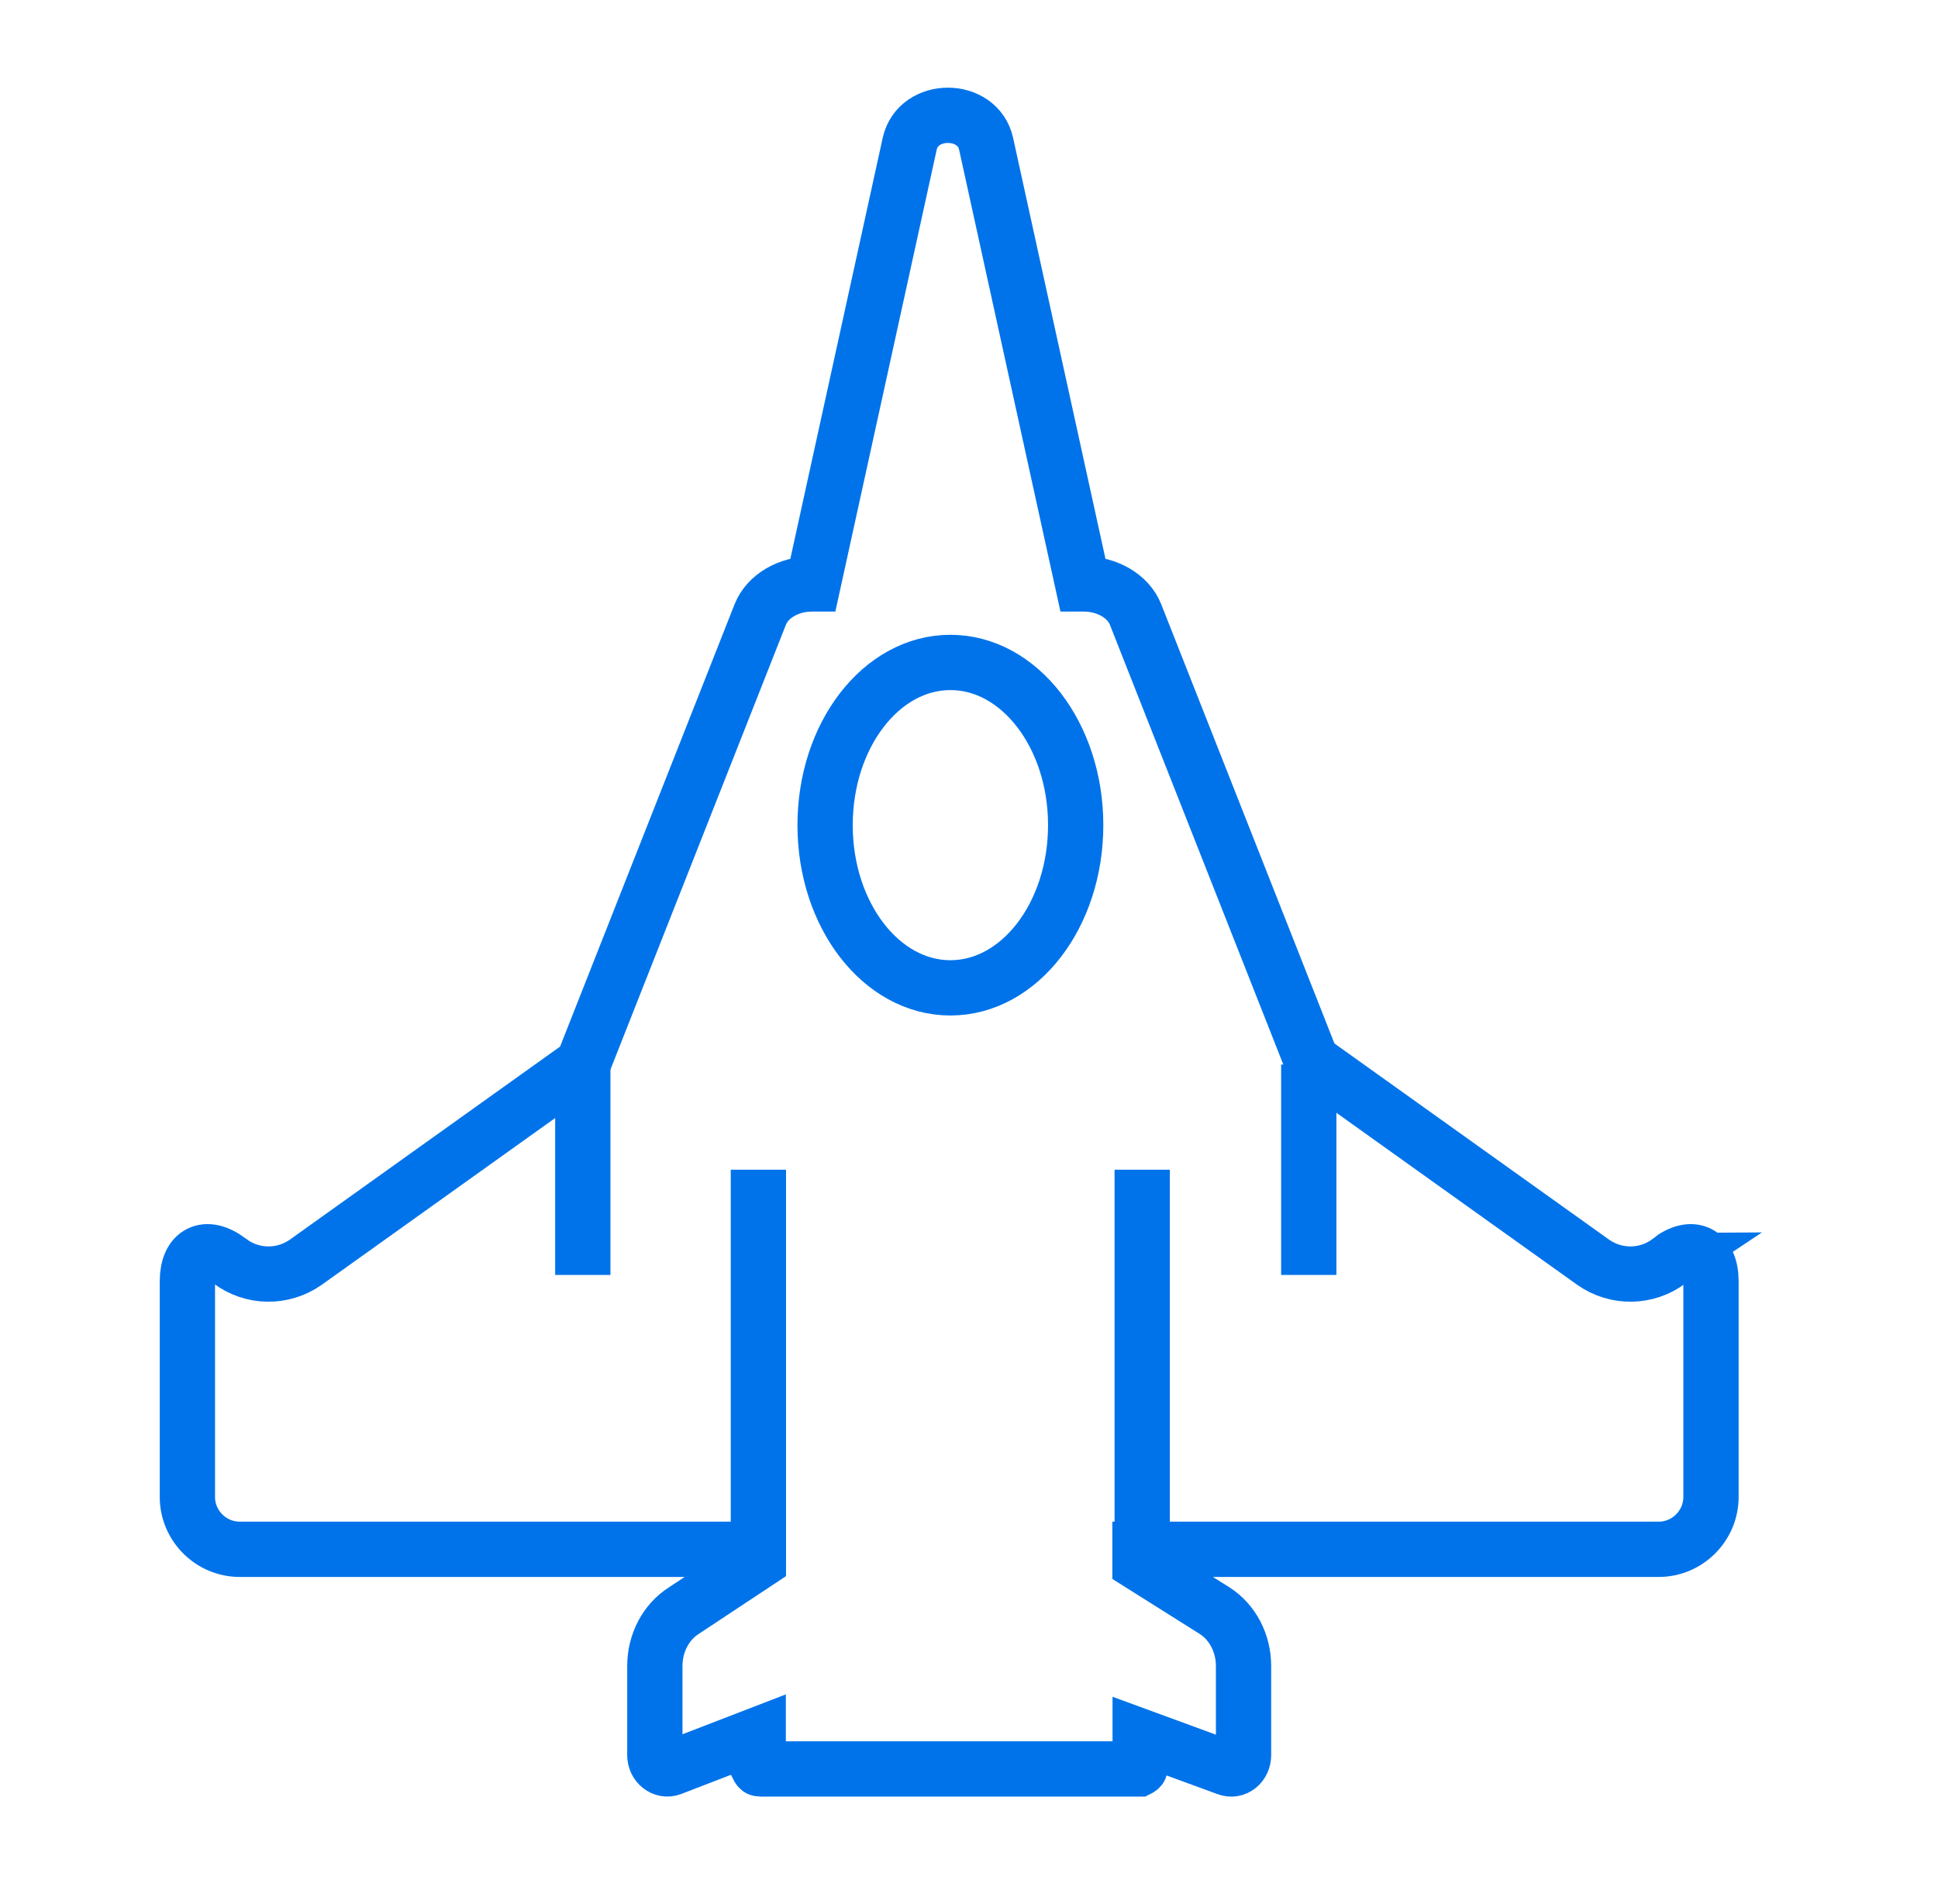
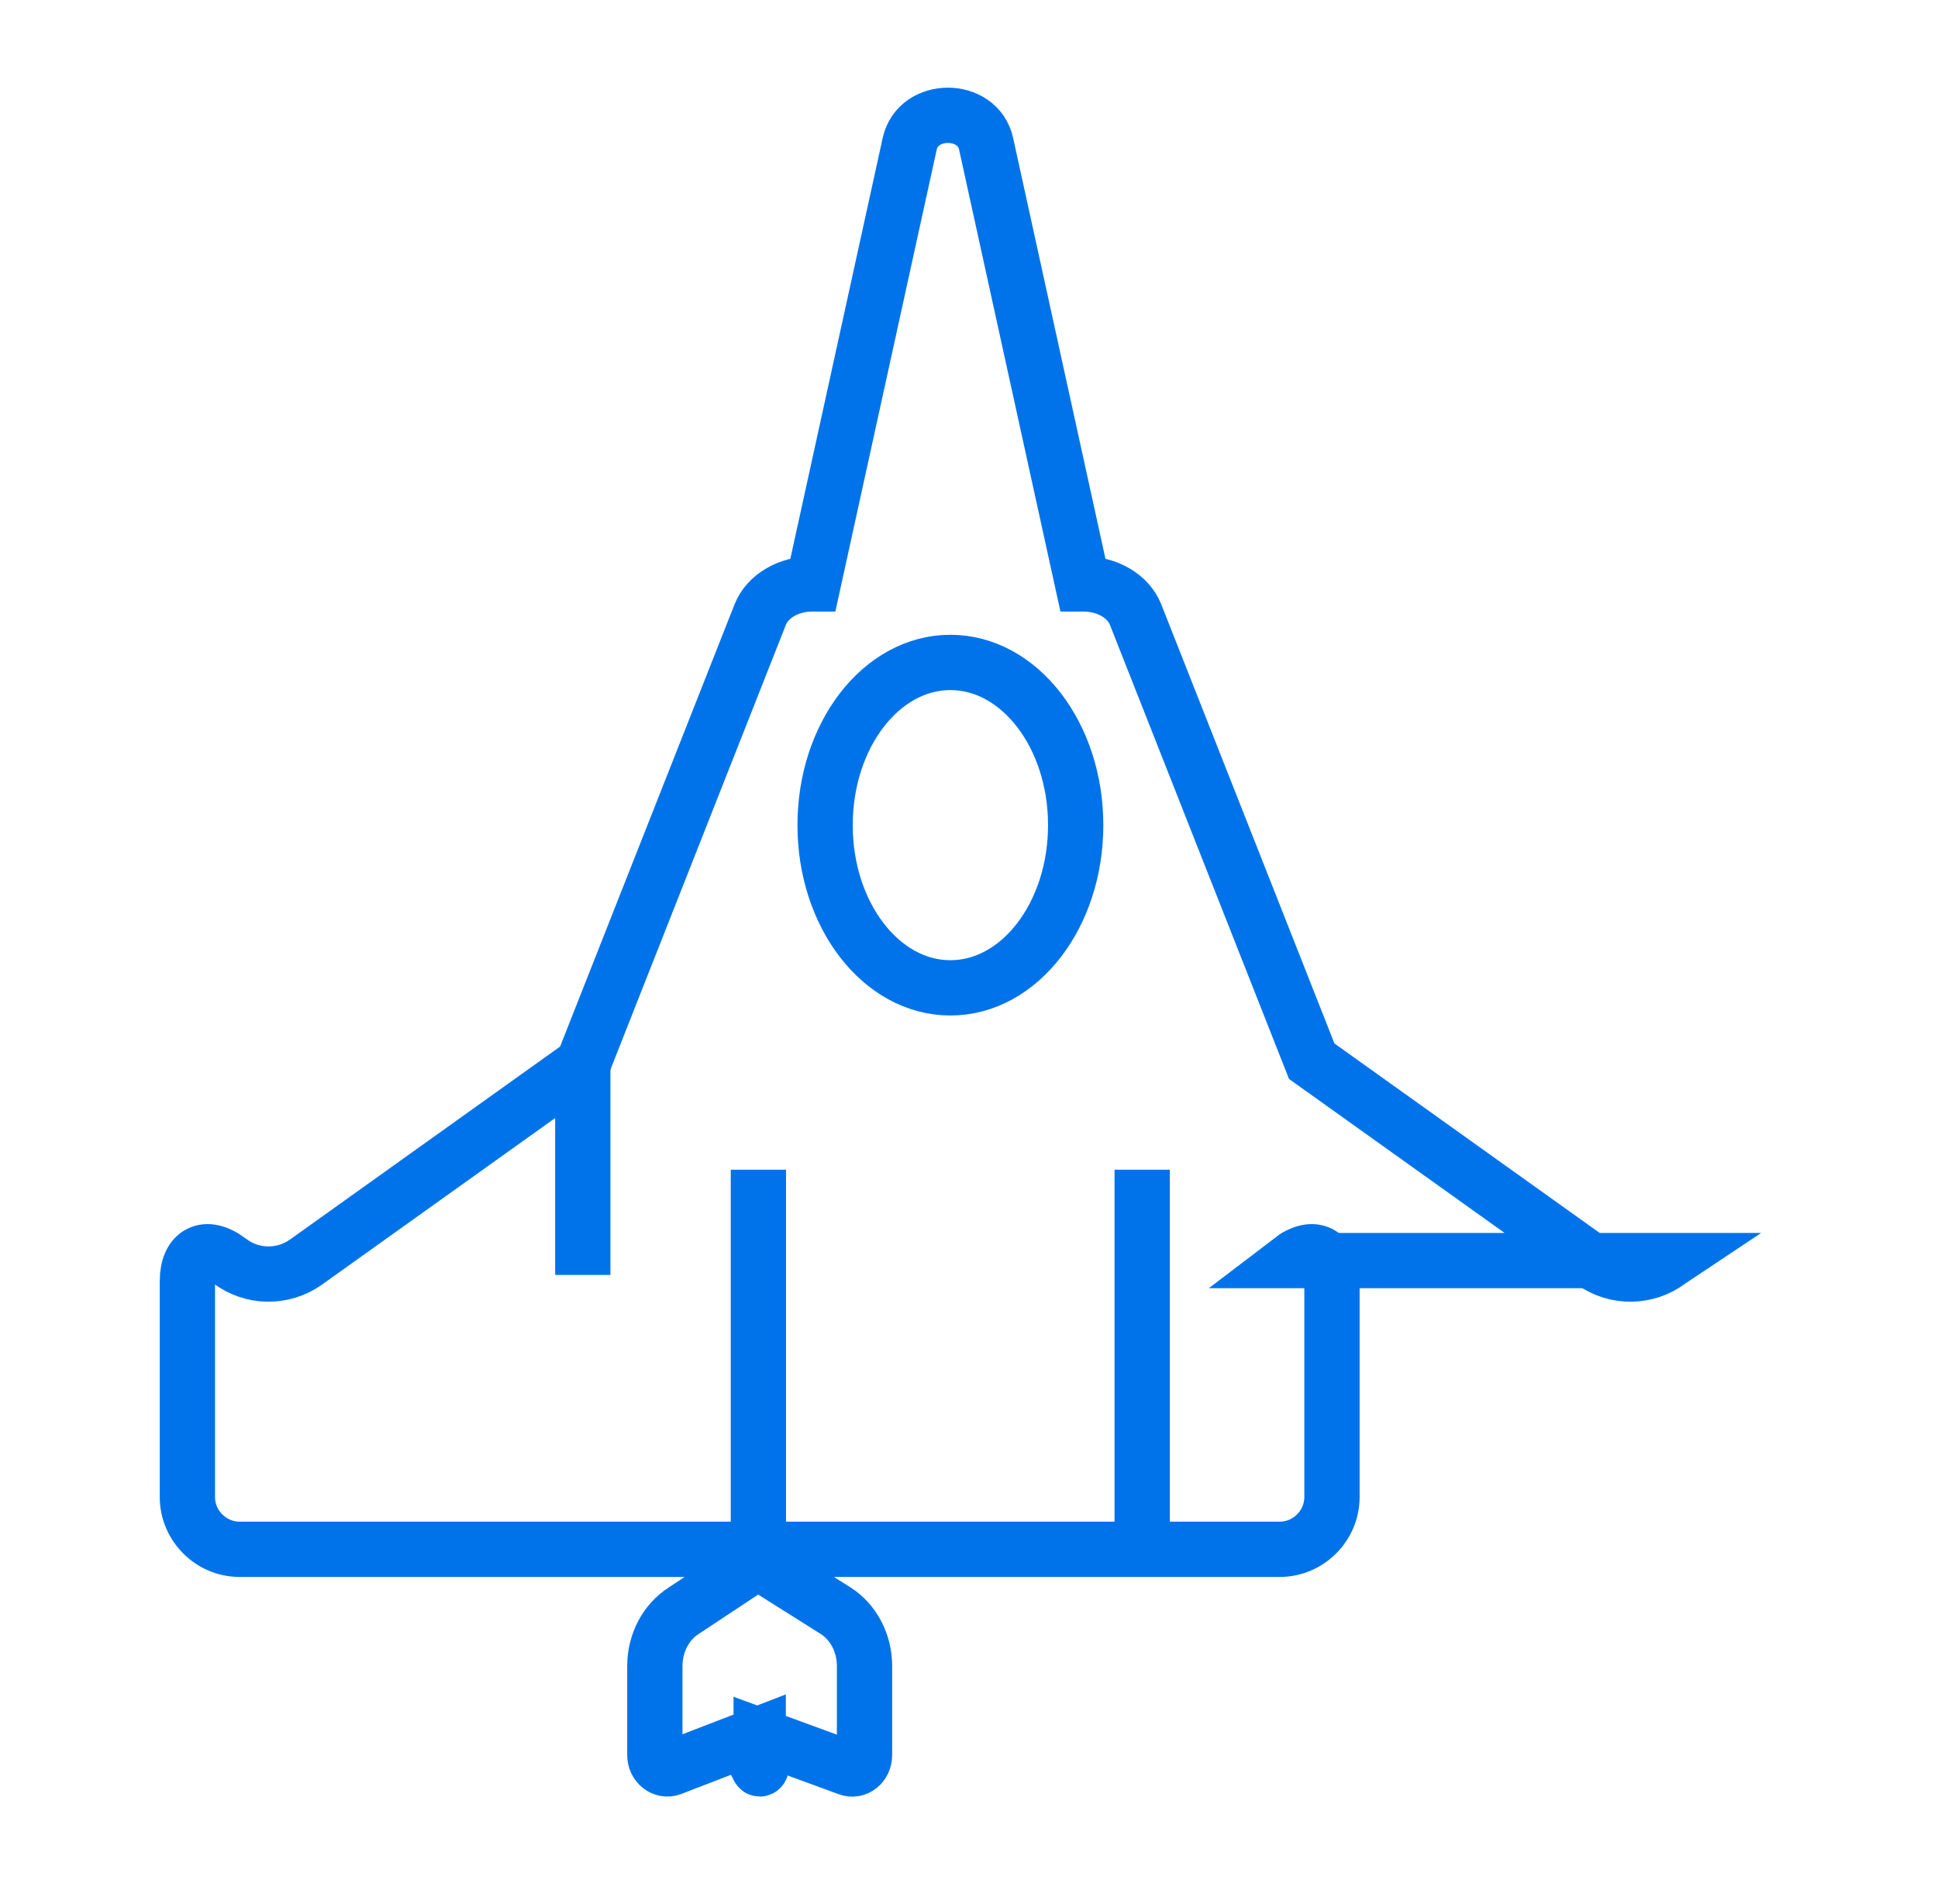
<svg xmlns="http://www.w3.org/2000/svg" id="_ÎÓÈ_1" viewBox="0 0 105.18 103.34">
  <defs>
    <style>.cls-1{fill:none;stroke:#0073ea;stroke-miterlimit:10;stroke-width:3px;}</style>
  </defs>
-   <path class="cls-1" d="M90.63,68.41l-.03,.02c-1.22,.93-2.9,.95-4.15,.06l-15.26-10.9-9.56-24.24c-.39-.99-1.53-1.66-2.81-1.66h-.06l-5.24-23.88c-.45-2.07-3.7-2.07-4.15,0l-5.24,23.88h-.06c-1.28,0-2.42,.67-2.81,1.66l-9.63,24.41-15.02,10.73c-1.25,.89-2.93,.87-4.15-.06l-.03-.02c-1.25-.95-2.26-.44-2.26,1.12v11.71c0,1.56,1.28,2.84,2.84,2.84h28.15v.65l-4.05,2.68c-.97,.62-1.57,1.76-1.57,3v4.84c0,.51,.46,.87,.89,.71l4.72-1.82v1.78s.04,.08,.08,.08h20.57s.08-.04,.08-.08v-1.69l4.72,1.73c.44,.17,.89-.19,.89-.71v-4.84c0-1.24-.6-2.38-1.57-3l-4.05-2.55v-.78h28.15c1.56,0,2.84-1.28,2.84-2.84v-11.71c0-1.56-1.02-2.07-2.26-1.12Z" />
+   <path class="cls-1" d="M90.63,68.41l-.03,.02c-1.22,.93-2.9,.95-4.15,.06l-15.26-10.9-9.56-24.24c-.39-.99-1.53-1.66-2.81-1.66h-.06l-5.24-23.88c-.45-2.07-3.7-2.07-4.15,0l-5.24,23.88h-.06c-1.28,0-2.42,.67-2.81,1.66l-9.63,24.41-15.02,10.73c-1.25,.89-2.93,.87-4.15-.06l-.03-.02c-1.25-.95-2.26-.44-2.26,1.12v11.71c0,1.56,1.28,2.84,2.84,2.84h28.15v.65l-4.05,2.68c-.97,.62-1.57,1.76-1.57,3v4.84c0,.51,.46,.87,.89,.71l4.72-1.82v1.78s.04,.08,.08,.08s.08-.04,.08-.08v-1.69l4.72,1.73c.44,.17,.89-.19,.89-.71v-4.84c0-1.24-.6-2.38-1.57-3l-4.05-2.55v-.78h28.15c1.56,0,2.84-1.28,2.84-2.84v-11.71c0-1.56-1.02-2.07-2.26-1.12Z" />
  <line class="cls-1" x1="41.16" y1="84.74" x2="41.16" y2="63.48" />
  <line class="cls-1" x1="61.99" y1="84.74" x2="61.99" y2="63.48" />
  <ellipse class="cls-1" cx="51.58" cy="44.78" rx="6.8" ry="8.83" />
  <line class="cls-1" x1="31.63" y1="57.77" x2="31.63" y2="69.19" />
-   <line class="cls-1" x1="71.03" y1="57.77" x2="71.03" y2="69.19" />
</svg>